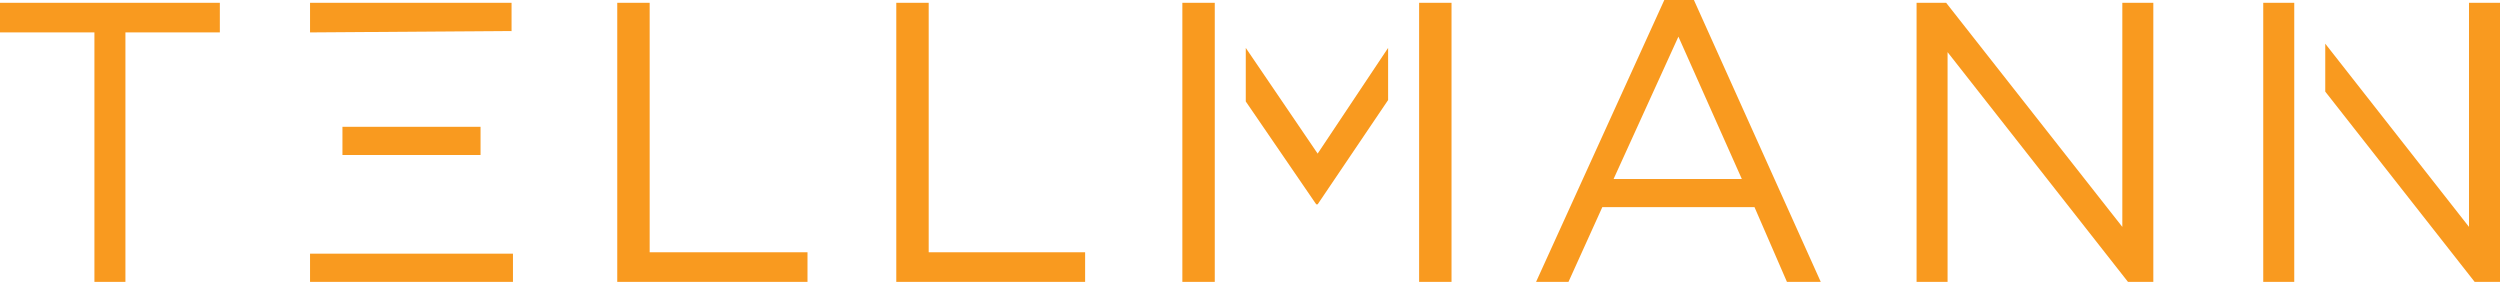
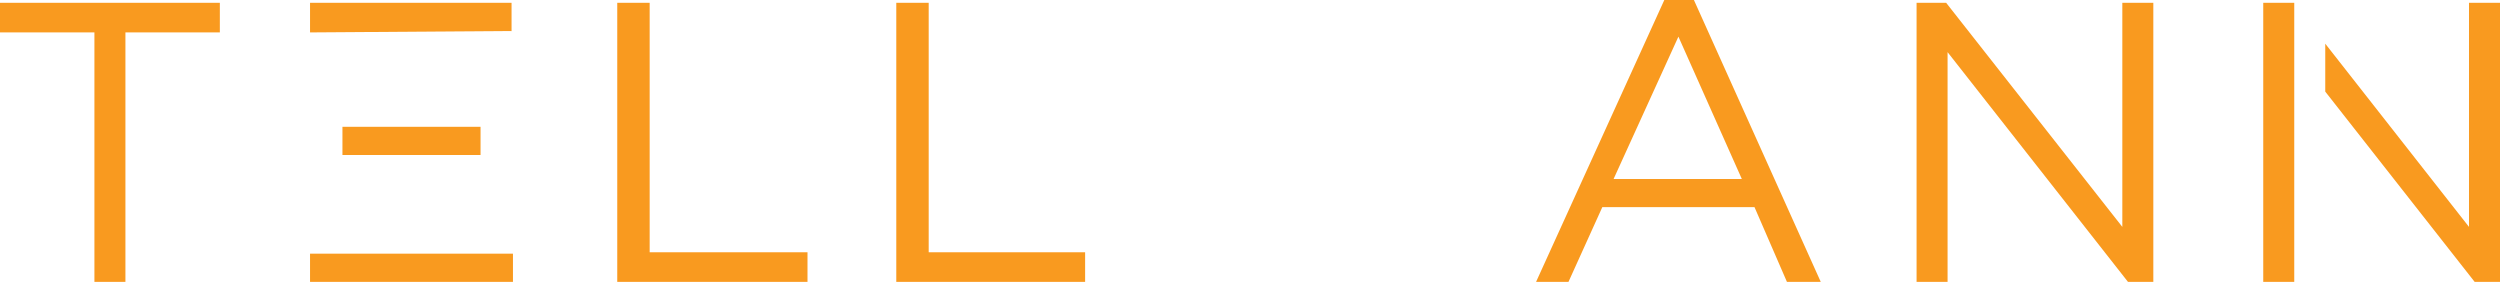
<svg xmlns="http://www.w3.org/2000/svg" version="1.1" id="Layer_1" x="0px" y="0px" viewBox="0 0 177.4 20" style="enable-background:new 0 0 177.4 20;" xml:space="preserve">
  <style type="text/css">
	.st0{fill:#F99A1F;}
</style>
  <path class="st0" d="M6.7,2.3H0V0.2h15.6v2.1H8.9V20H6.7V2.3z M43.8,0.2h2.3v17.7h11.2V20H43.8V0.2L43.8,0.2z M63.6,0.2h2.3v17.7H77  V20H63.6V0.2L63.6,0.2z M118.1,0h2.1l9,20h-2.4l-2.3-5.3h-10.8l-2.4,5.3H109L118.1,0z M123.6,12.7l-4.5-10.1l-4.6,10.1H123.6  L123.6,12.7z M136,0.2h2.1l12.5,15.9V0.2h2.2V20H151L138.2,3.7V20H136V0.2z M22,2.3V0.2h14.3v2L22,2.3L22,2.3z M24.3,11V9h9.8v2  H24.3z M22,20v-2h14.4v2H22z" />
  <path class="st0" d="M160.6,0.2h2.2V20h-2.2V0.2z M175.2,0.2v15.9L165,3.1v3.4L175.6,20h1.8V0.2H175.2z" />
-   <path class="st0" d="M83.9,0.2h2.3V20h-2.3V0.2z M100.7,0.2h2.3V20h-2.3V0.2z M98.5,3.4l-5,7.5l-5.1-7.5v3.8l5,7.3h0.1l5-7.4V3.4z" />
</svg>